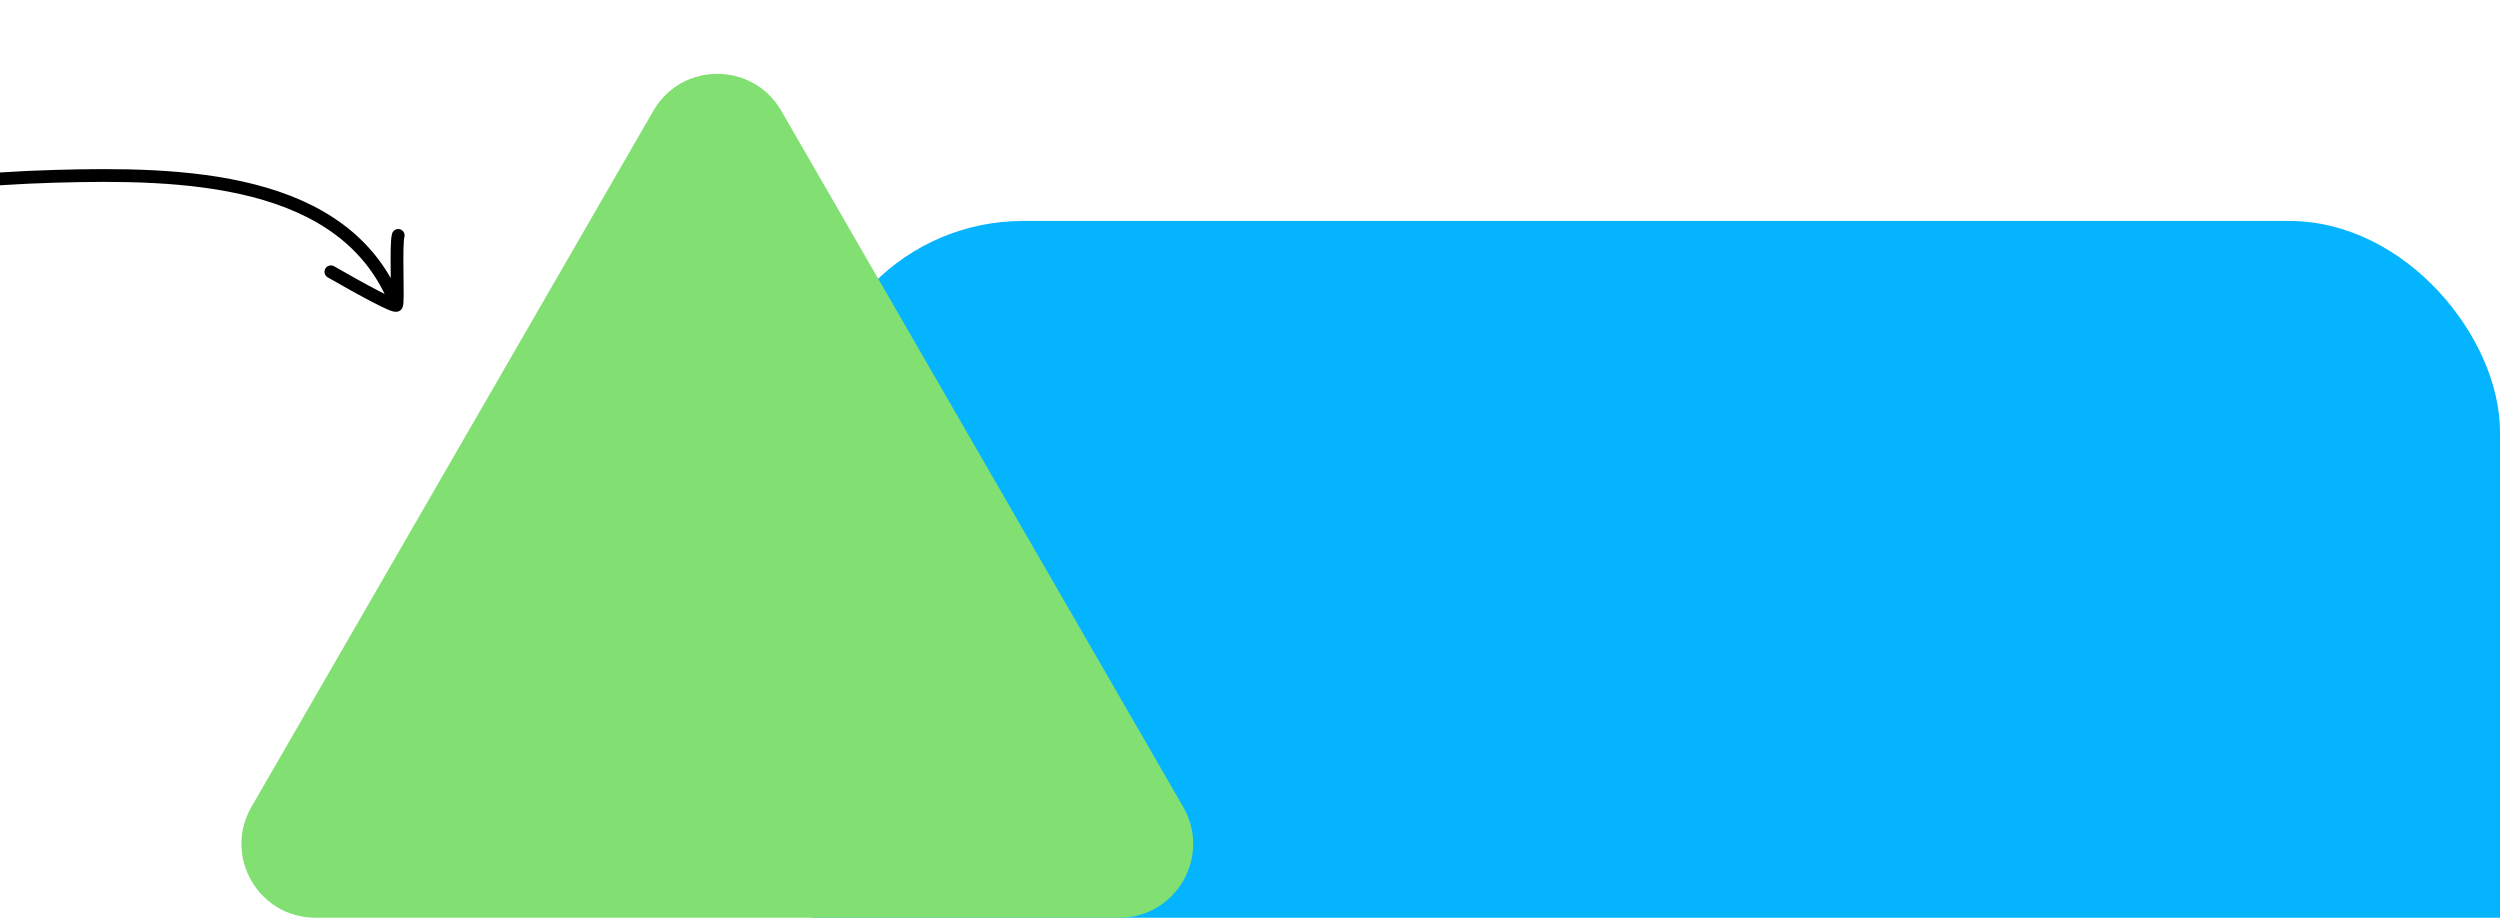
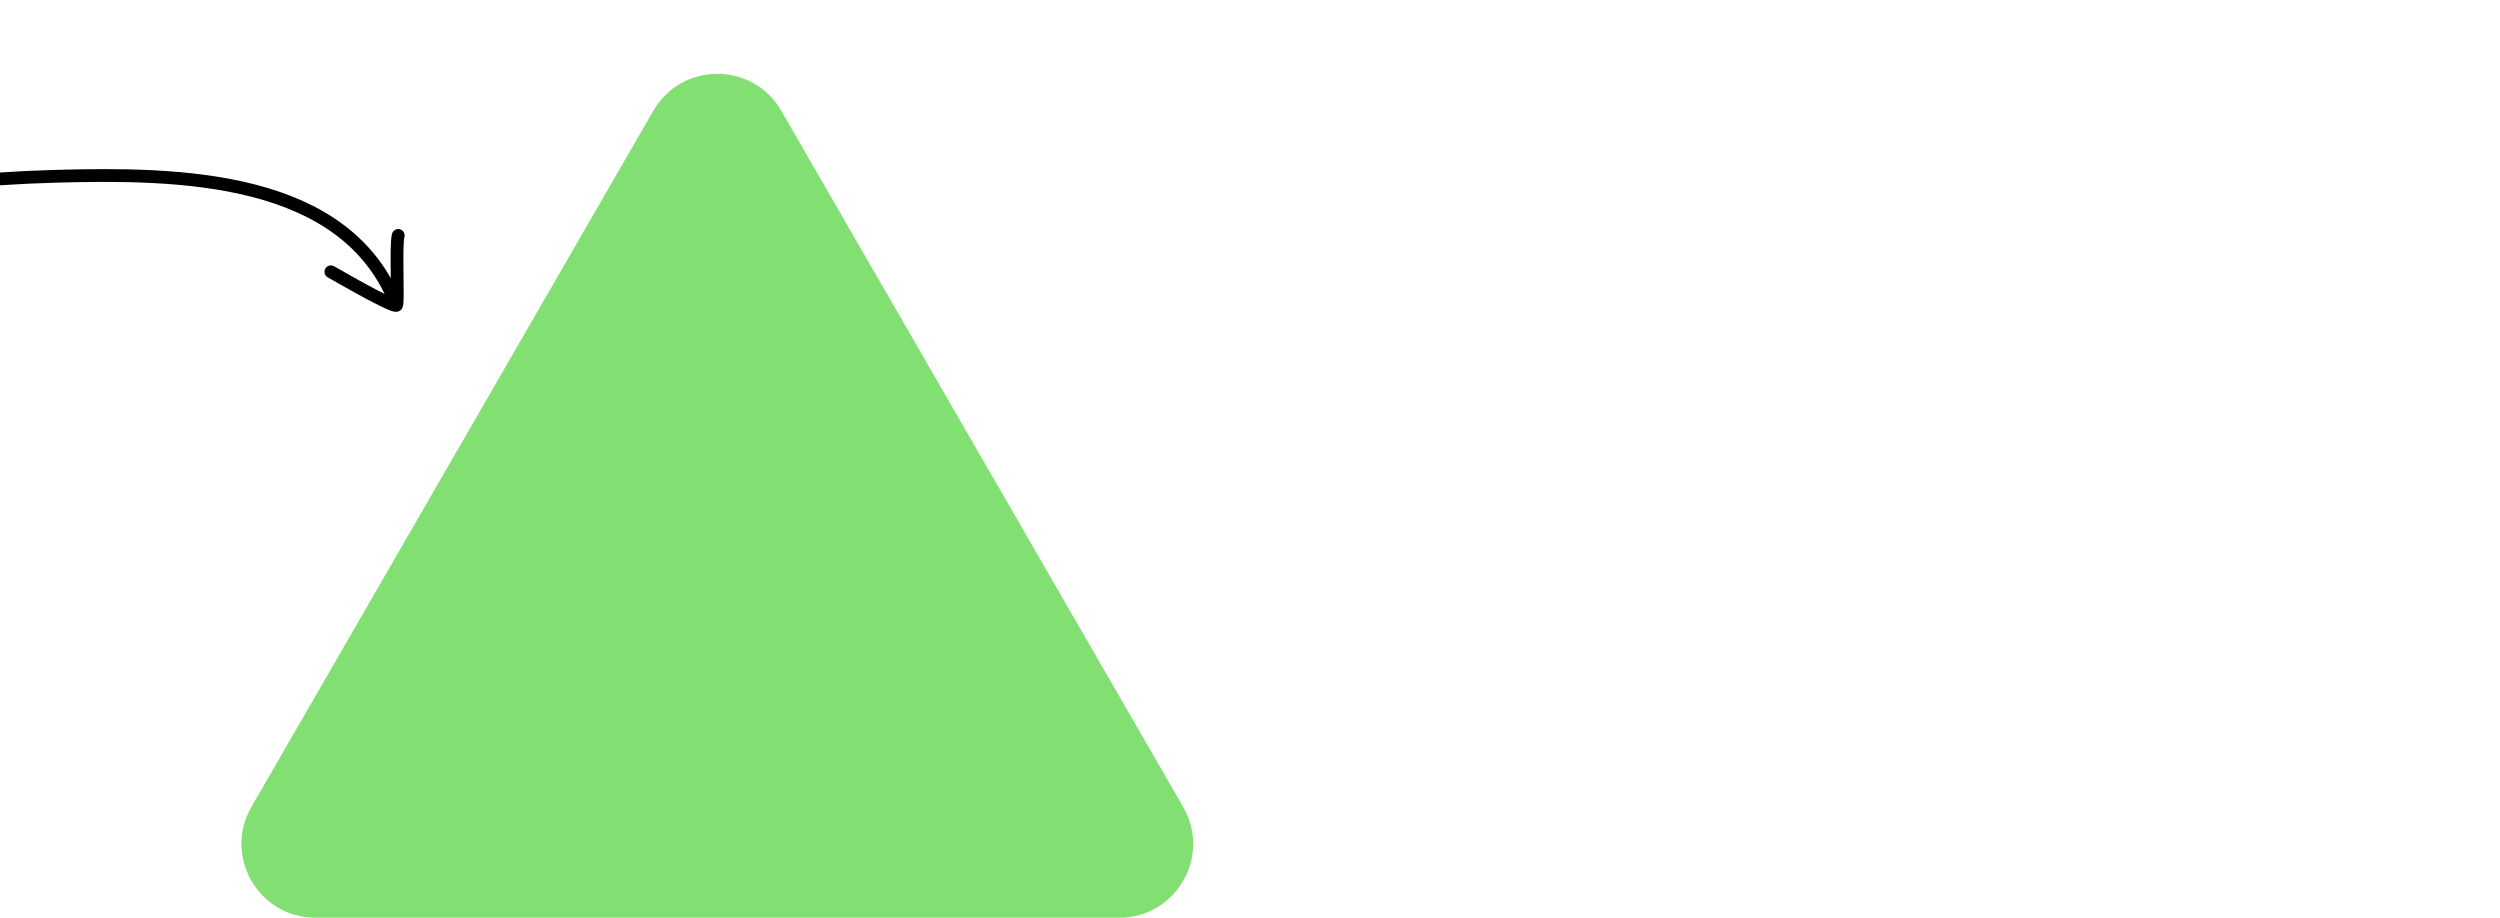
<svg xmlns="http://www.w3.org/2000/svg" width="237" height="87" viewBox="0 0 237 87" fill="none">
-   <rect x="77" y="20.946" width="160" height="160" rx="20" fill="#05B4FF" />
  <path d="M61.938 10.5C64.632 5.833 71.368 5.833 74.062 10.5L112.167 76.5C114.862 81.167 111.494 87 106.105 87H29.895C24.506 87 21.138 81.167 23.833 76.5L61.938 10.5Z" fill="#82E073" />
-   <path d="M37.752 22.318C37.482 23.275 37.794 28.699 37.589 28.939M37.589 28.939C37.414 29.144 34.357 27.482 31.368 25.766M37.589 28.939C32.857 16.619 17.005 16.384 5.242 16.712C-8.986 17.108 -19.534 19.645 -31.151 20.819C-48.205 22.543 -70.576 23.182 -80 11.437" stroke="black" stroke-width="1.212" stroke-miterlimit="1.5" stroke-linecap="round" stroke-linejoin="round" />
+   <path d="M37.752 22.318C37.482 23.275 37.794 28.699 37.589 28.939C37.414 29.144 34.357 27.482 31.368 25.766M37.589 28.939C32.857 16.619 17.005 16.384 5.242 16.712C-8.986 17.108 -19.534 19.645 -31.151 20.819C-48.205 22.543 -70.576 23.182 -80 11.437" stroke="black" stroke-width="1.212" stroke-miterlimit="1.5" stroke-linecap="round" stroke-linejoin="round" />
</svg>